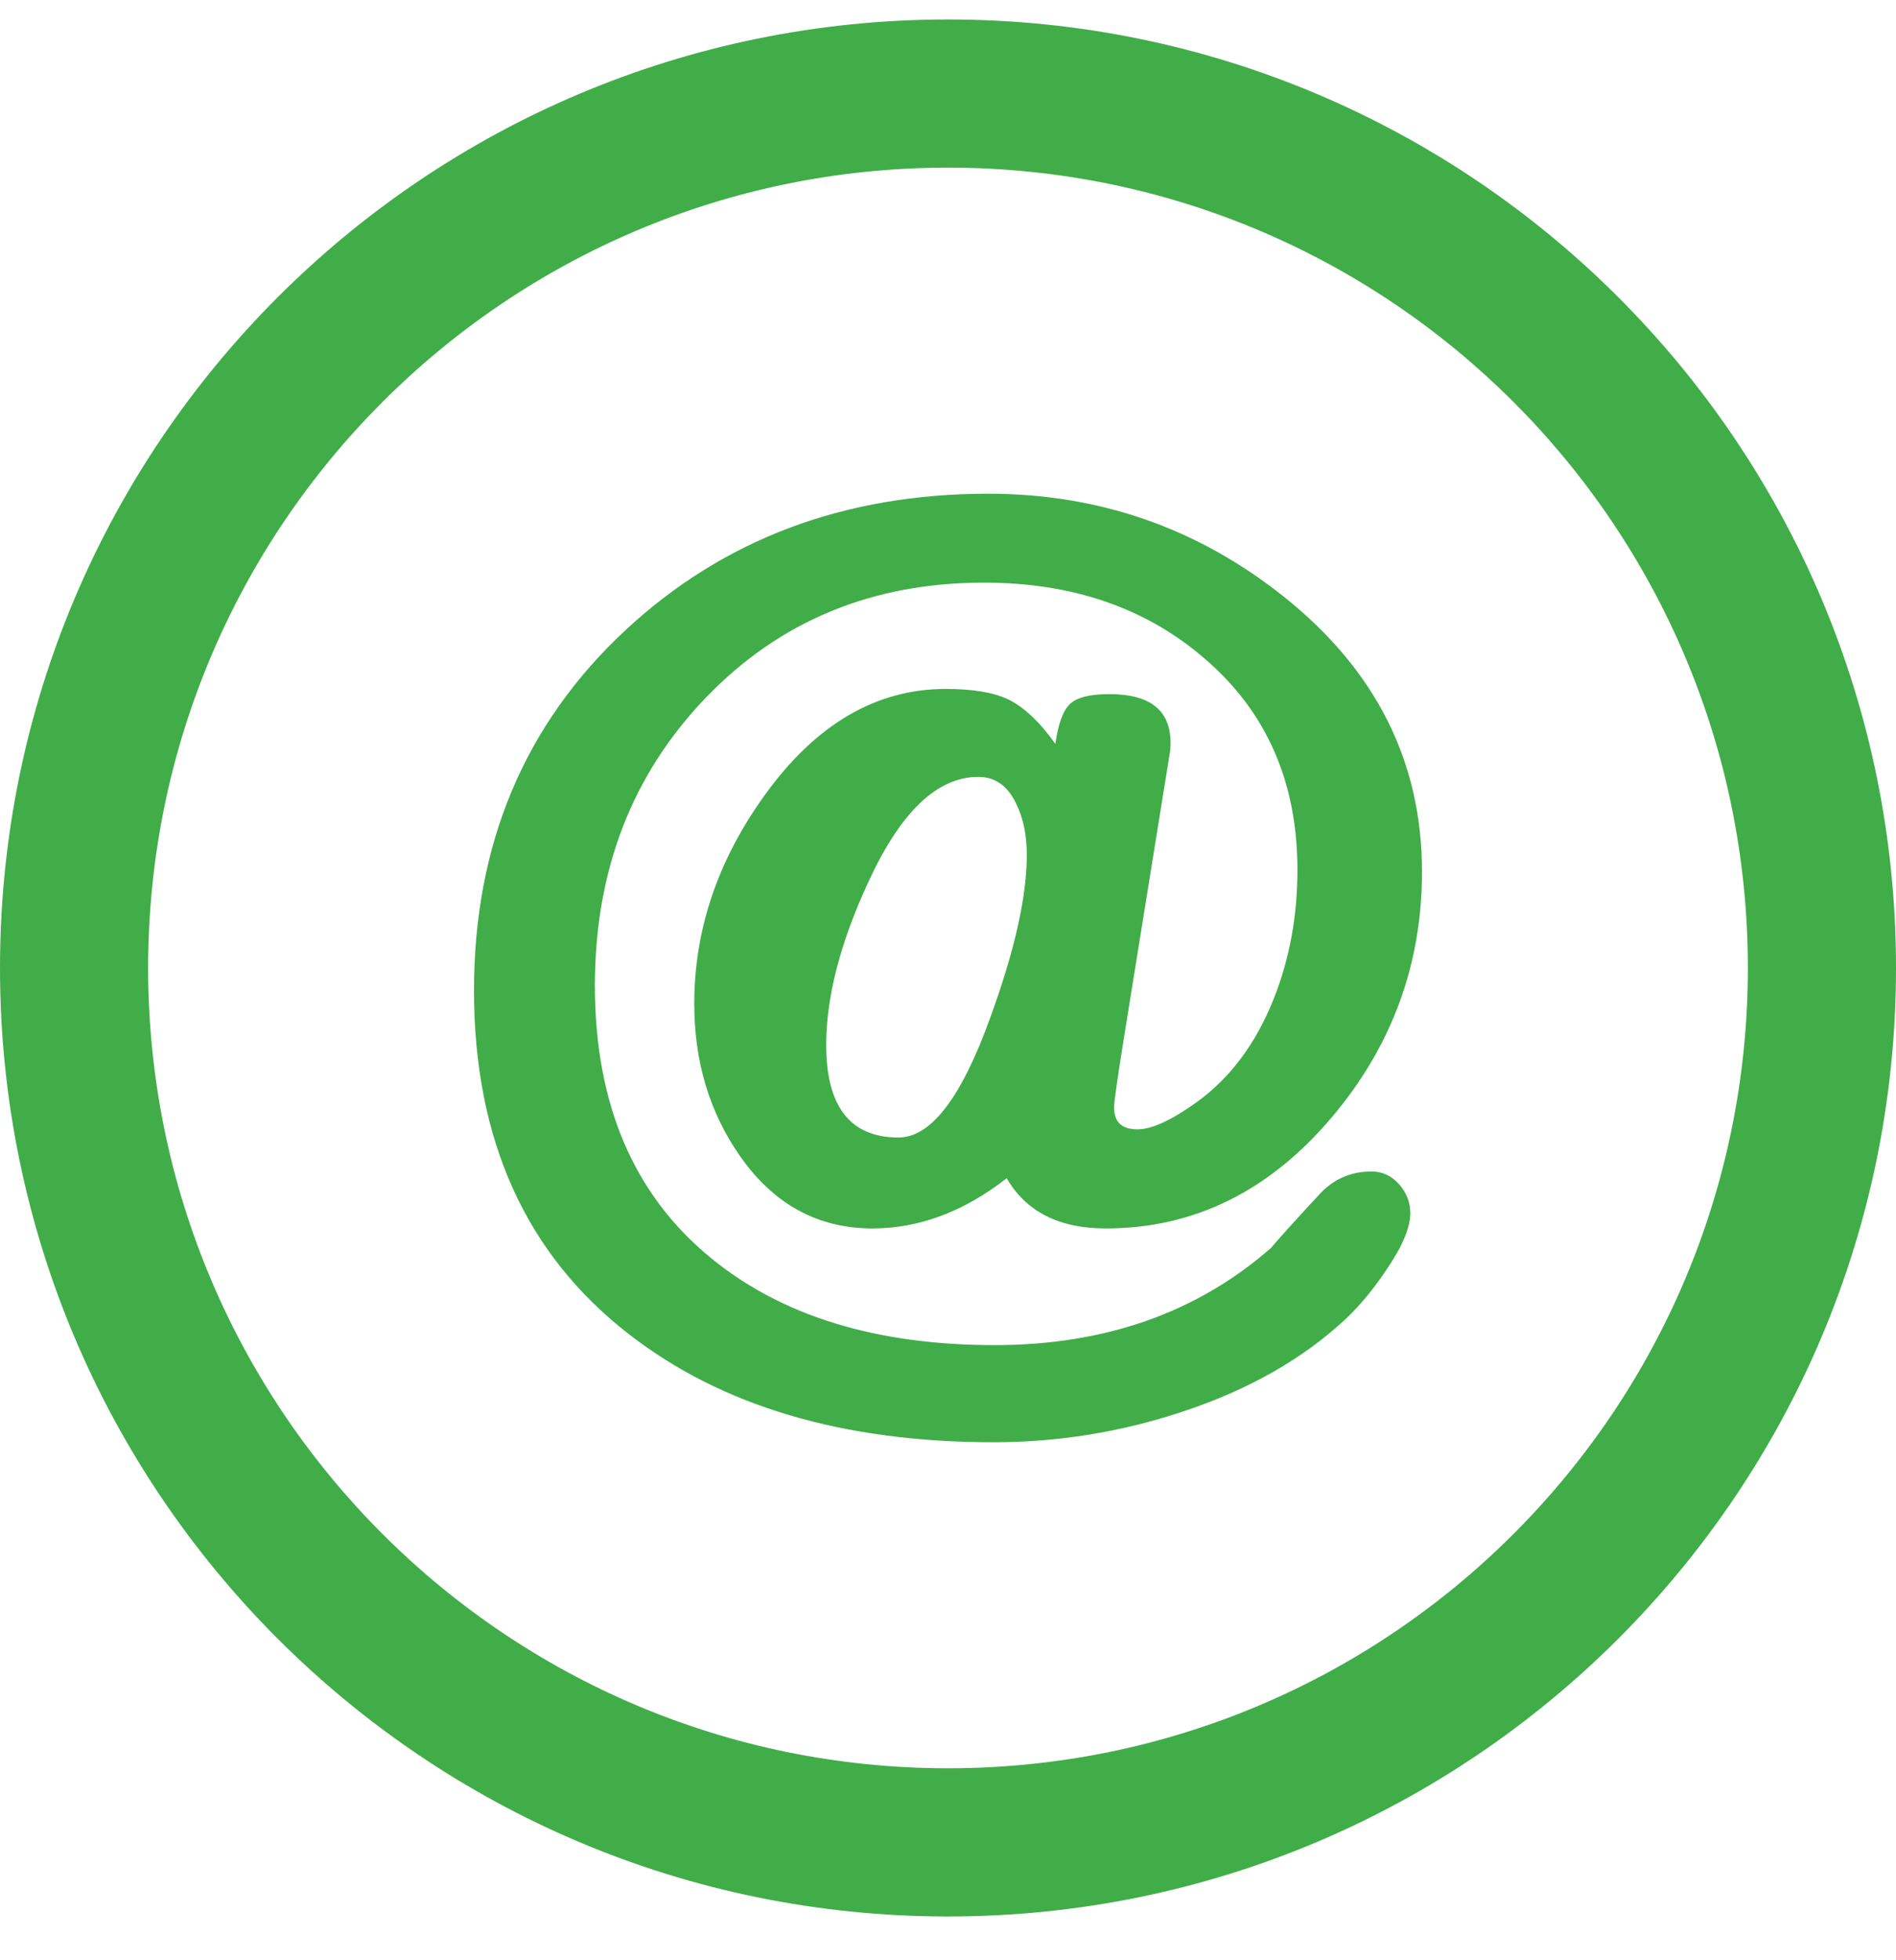
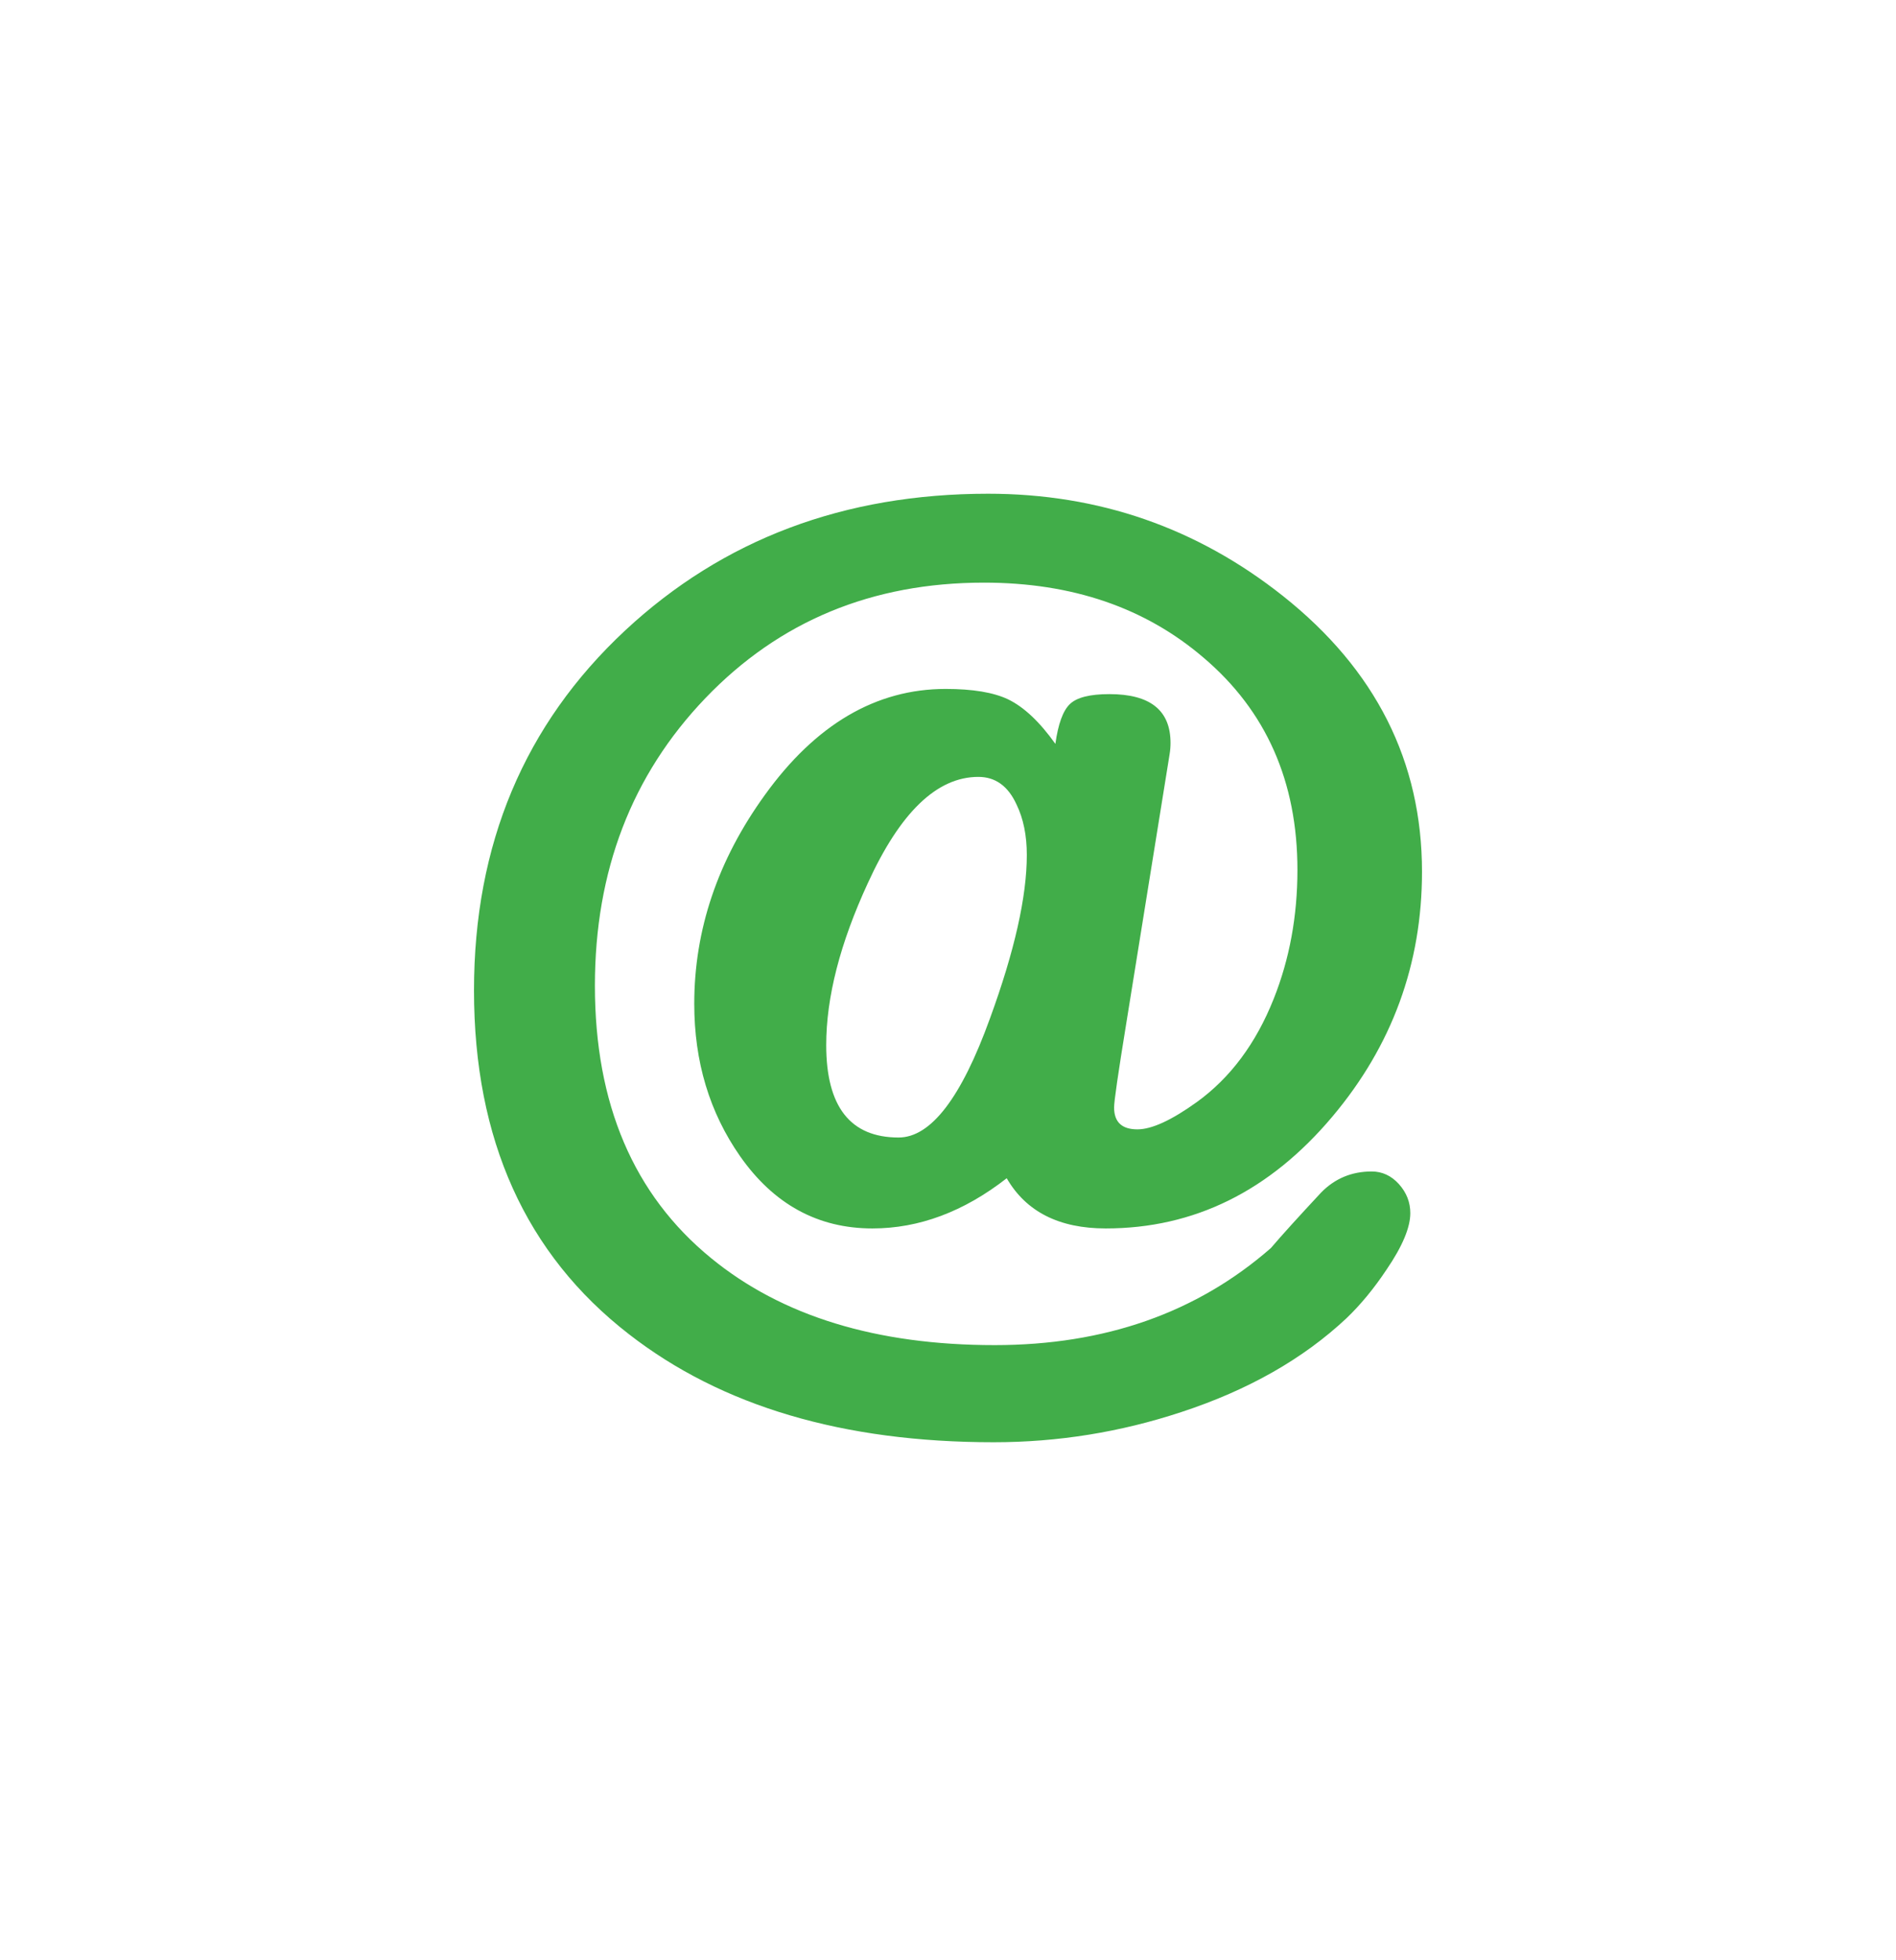
<svg xmlns="http://www.w3.org/2000/svg" width="30" height="31" viewBox="0 0 30 31" fill="none">
-   <path d="M15 0.308C6.715 0.308 0 7.023 0 15.308C0 23.592 6.715 30.308 15 30.308C23.285 30.308 30 23.592 30 15.308C30 7.023 23.285 0.308 15 0.308ZM15 27.964C8.01 27.964 2.344 22.298 2.344 15.308C2.344 8.318 8.01 2.651 15 2.651C21.99 2.651 27.656 8.318 27.656 15.308C27.656 22.298 21.99 27.964 15 27.964Z" fill="#41AD49" />
  <path d="M18.506 11.93C18.517 11.865 18.521 11.805 18.521 11.749C18.521 11.233 18.199 10.977 17.554 10.977C17.245 10.977 17.036 11.03 16.928 11.135C16.818 11.241 16.743 11.45 16.699 11.764C16.452 11.417 16.203 11.182 15.952 11.06C15.721 10.95 15.391 10.895 14.963 10.895C13.862 10.895 12.906 11.455 12.1 12.575C11.356 13.605 10.985 14.705 10.985 15.875C10.985 16.789 11.226 17.591 11.709 18.283C12.243 19.046 12.943 19.427 13.804 19.427C14.542 19.427 15.251 19.162 15.929 18.633C16.235 19.162 16.758 19.427 17.496 19.427C18.893 19.427 20.09 18.837 21.083 17.657C22.028 16.535 22.5 15.243 22.5 13.786C22.5 12.043 21.767 10.589 20.3 9.425C18.941 8.348 17.388 7.808 15.635 7.808C13.356 7.808 11.442 8.528 9.892 9.97C8.297 11.457 7.5 13.354 7.5 15.663C7.5 18.022 8.318 19.834 9.951 21.099C11.418 22.239 13.341 22.808 15.723 22.808C16.738 22.808 17.727 22.649 18.691 22.331C19.75 21.984 20.62 21.489 21.304 20.848C21.525 20.637 21.738 20.38 21.939 20.078C22.191 19.709 22.315 19.411 22.315 19.185C22.315 19.014 22.256 18.861 22.135 18.726C22.015 18.593 21.87 18.526 21.704 18.526C21.388 18.526 21.122 18.637 20.905 18.858C20.547 19.242 20.281 19.535 20.109 19.737C18.937 20.761 17.481 21.272 15.738 21.272C13.868 21.272 12.372 20.814 11.251 19.896C10.025 18.894 9.413 17.457 9.413 15.588C9.413 13.773 9.995 12.257 11.162 11.04C12.329 9.823 13.798 9.214 15.569 9.214C16.962 9.214 18.12 9.609 19.045 10.402C20.035 11.243 20.529 12.361 20.529 13.757C20.529 14.487 20.404 15.168 20.153 15.797C19.872 16.503 19.466 17.047 18.935 17.43C18.536 17.716 18.224 17.86 17.997 17.86C17.751 17.86 17.628 17.745 17.628 17.513C17.628 17.417 17.692 16.974 17.821 16.182L18.506 11.93ZM15.665 16.103C15.211 17.36 14.729 17.989 14.218 17.989C13.455 17.989 13.073 17.502 13.073 16.527C13.073 15.77 13.292 14.918 13.731 13.967C14.243 12.846 14.825 12.286 15.48 12.286C15.751 12.286 15.952 12.432 16.085 12.724C16.193 12.947 16.247 13.213 16.247 13.521C16.247 14.178 16.054 15.038 15.665 16.103Z" fill="#41AD49" />
</svg>